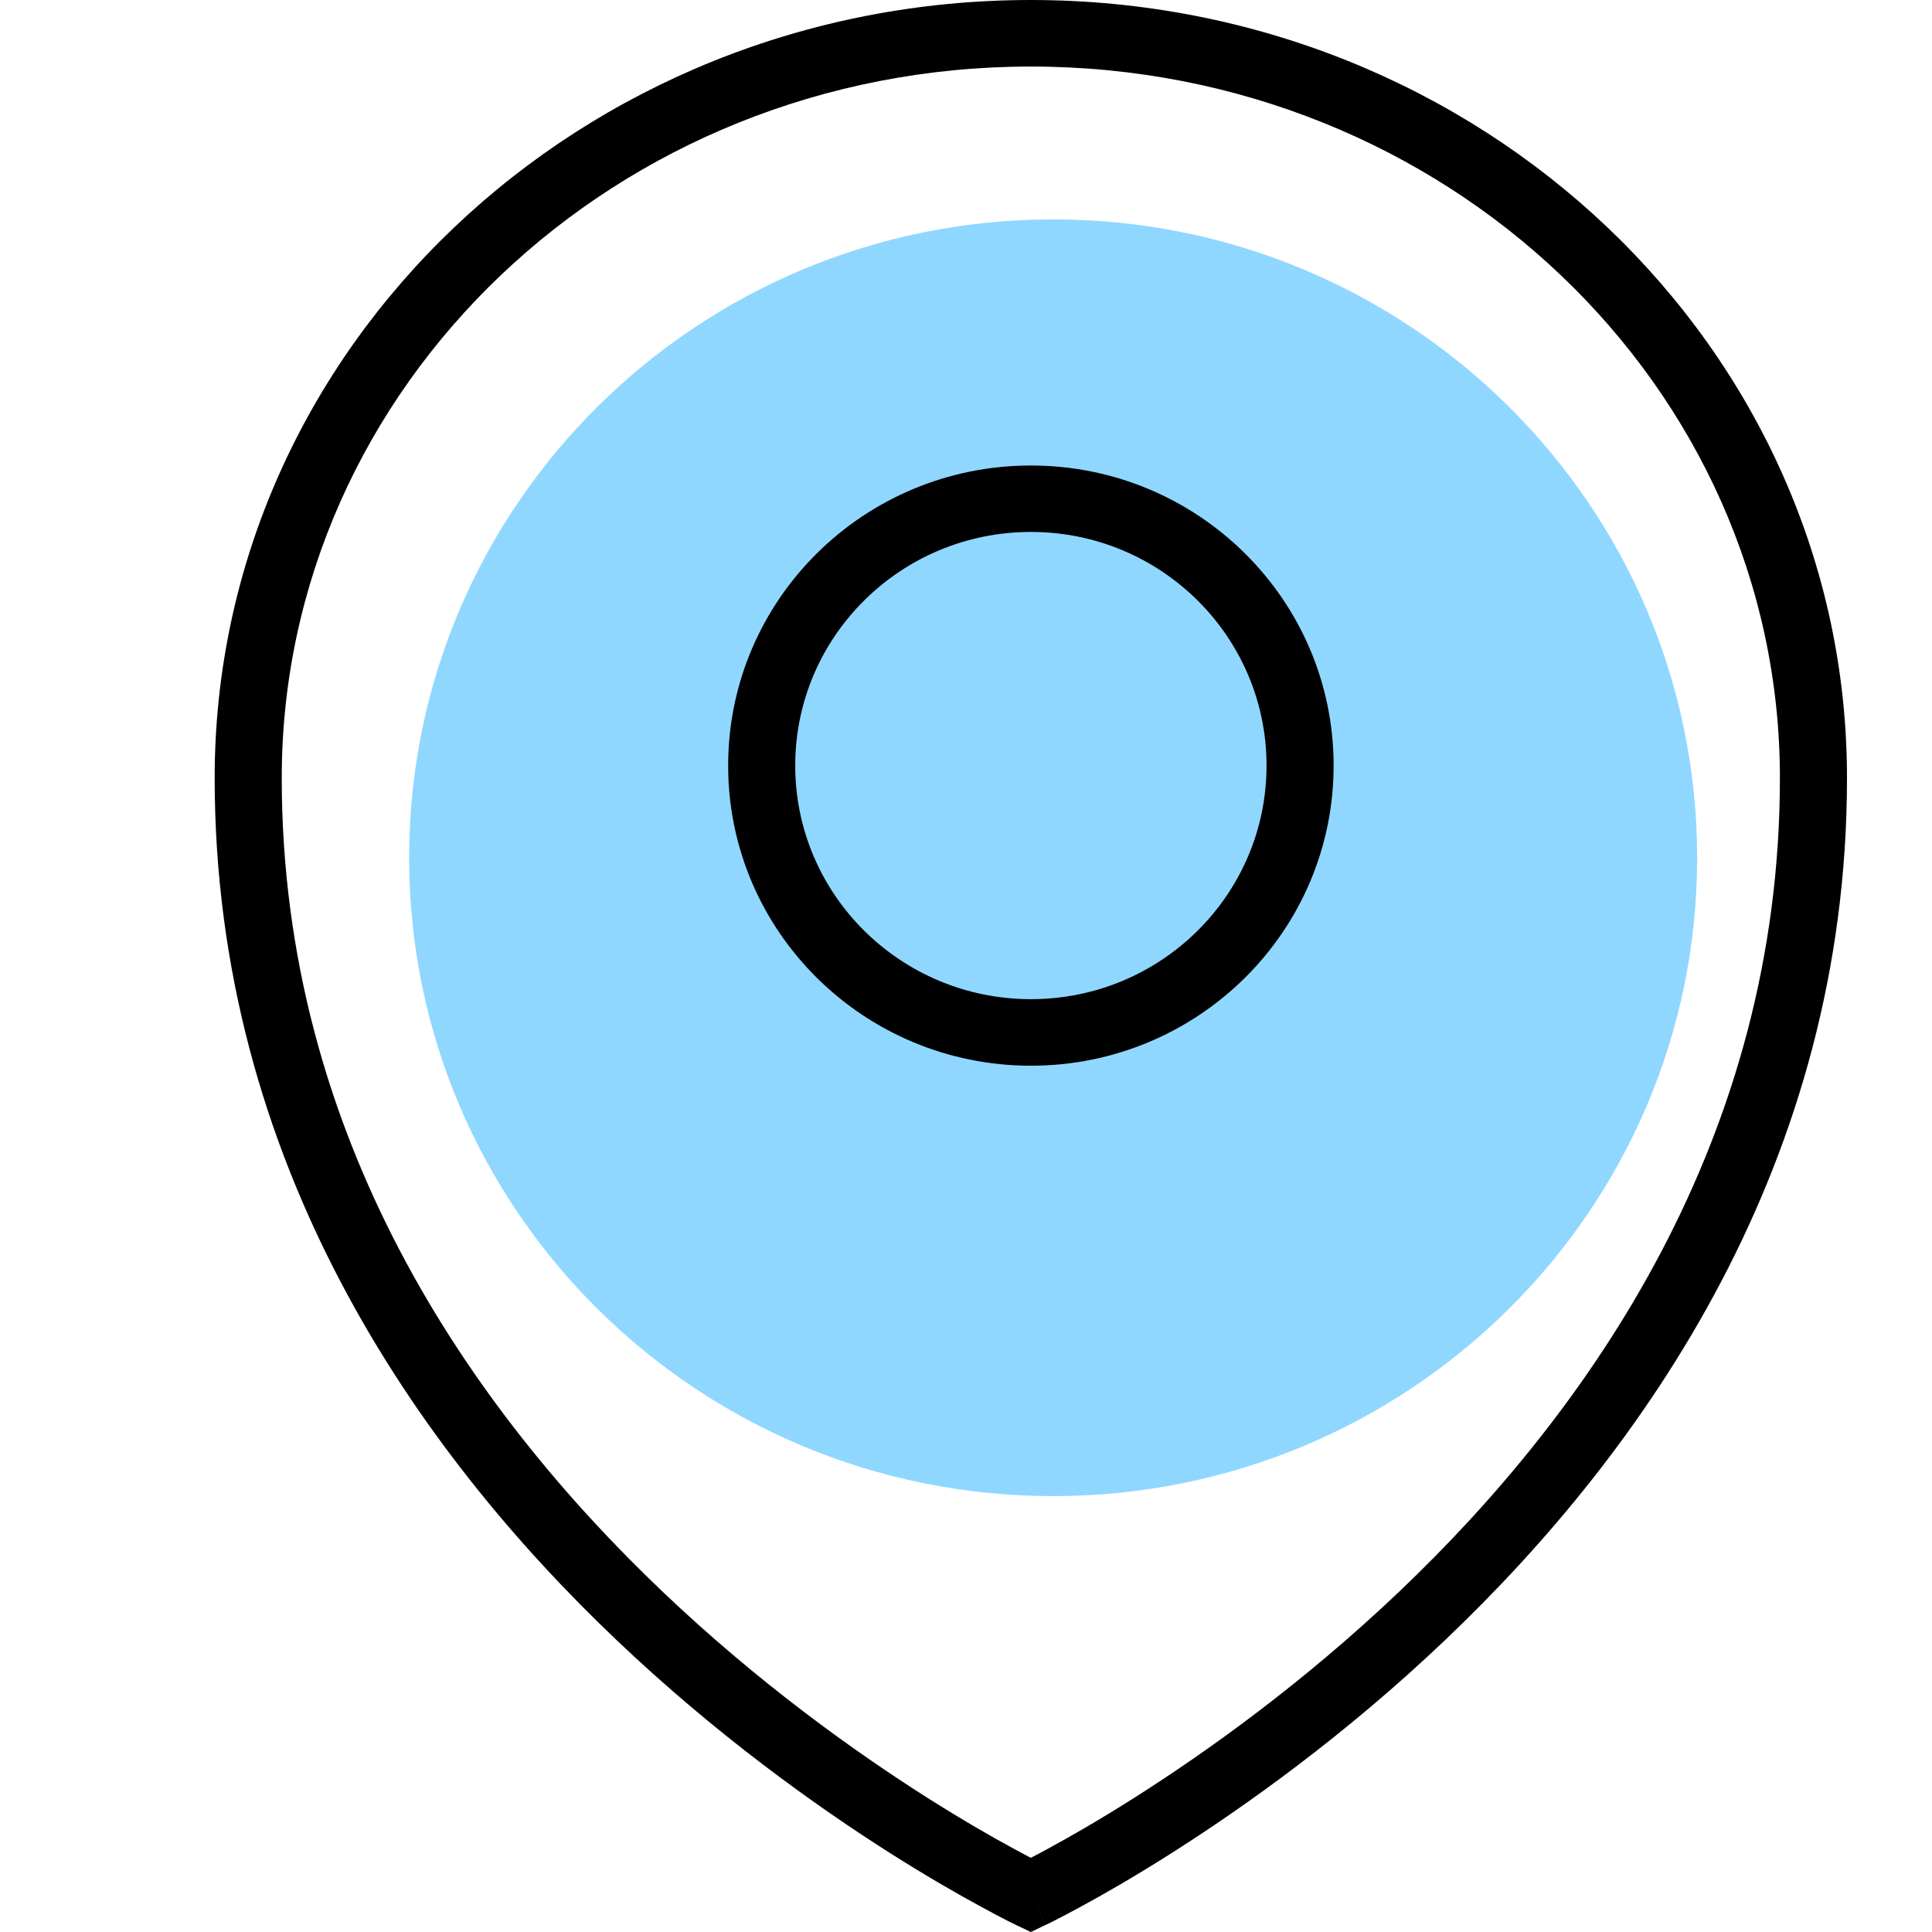
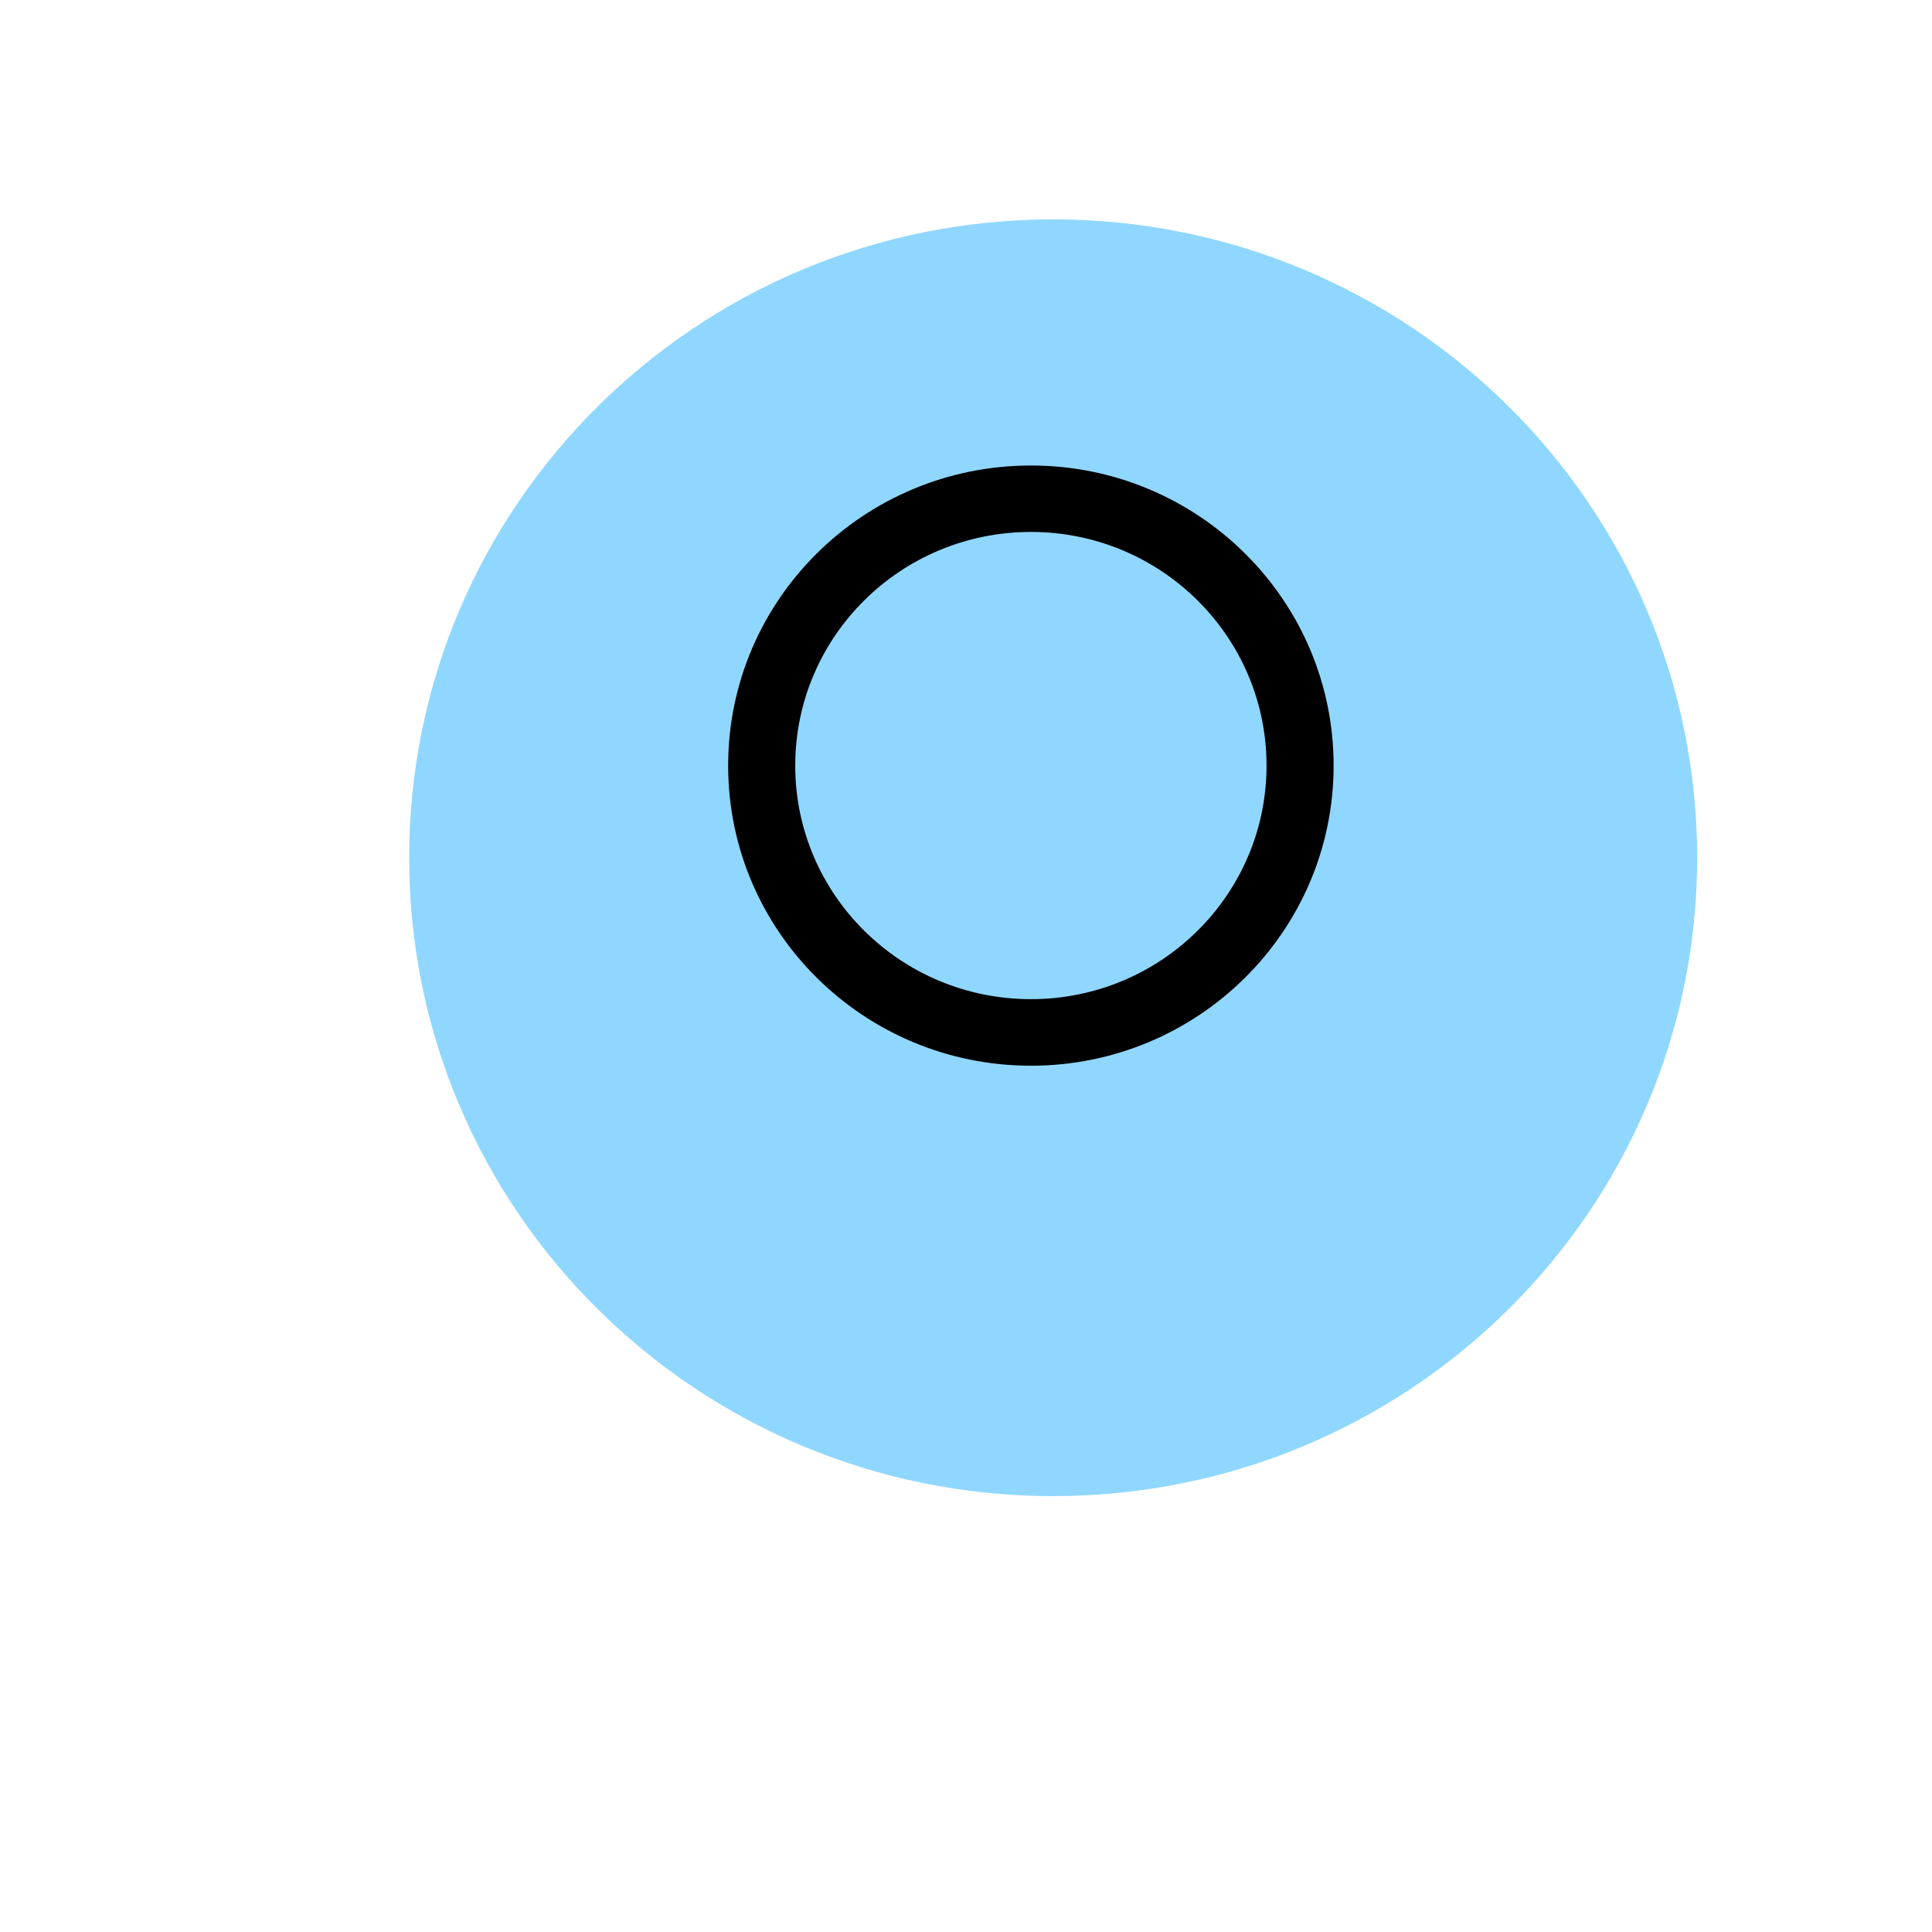
<svg xmlns="http://www.w3.org/2000/svg" width="18" height="18" viewBox="0 0 18 18" fill="none">
  <g clip-path="url(#clip0_3327_5217)">
-     <path fill-rule="evenodd" clip-rule="evenodd" d="M2 7.248C2 3.235 5.415 0 9.604 0C13.793 0 17.208 3.235 17.208 7.248C17.208 10.834 15.323 13.511 13.466 15.278C12.537 16.163 11.608 16.825 10.912 17.267C10.564 17.488 10.273 17.654 10.068 17.765C9.965 17.821 9.884 17.863 9.828 17.892C9.801 17.906 9.779 17.916 9.764 17.924L9.746 17.932L9.742 17.935L9.74 17.935C9.74 17.935 9.739 17.936 9.604 17.656C9.469 17.936 9.469 17.936 9.469 17.936L9.467 17.935L9.462 17.932L9.445 17.924C9.43 17.916 9.408 17.906 9.38 17.892C9.324 17.863 9.243 17.821 9.141 17.765C8.936 17.654 8.645 17.488 8.296 17.267C7.6 16.825 6.672 16.163 5.742 15.278C3.885 13.511 2 10.834 2 7.248ZM9.604 17.656L9.469 17.936L9.604 18L9.74 17.935L9.604 17.656ZM9.604 17.309C9.649 17.286 9.703 17.257 9.767 17.222C9.961 17.117 10.24 16.958 10.575 16.745C11.246 16.319 12.14 15.681 13.034 14.831C14.823 13.129 16.583 10.602 16.583 7.248C16.583 3.6 13.472 0.62 9.604 0.62C5.736 0.62 2.625 3.6 2.625 7.248C2.625 10.602 4.386 13.129 6.175 14.831C7.068 15.681 7.962 16.319 8.633 16.745C8.969 16.958 9.247 17.117 9.441 17.222C9.505 17.257 9.56 17.286 9.604 17.309Z" fill="black" />
    <path d="M15.812 7.992C15.812 11.277 13.126 13.939 9.812 13.939C6.499 13.939 3.812 11.277 3.812 7.992C3.812 4.707 6.499 2.044 9.812 2.044C13.126 2.044 15.812 4.707 15.812 7.992Z" fill="#90D7FF" />
    <path fill-rule="evenodd" clip-rule="evenodd" d="M9.605 4.956C8.392 4.956 7.409 5.931 7.409 7.133C7.409 8.335 8.392 9.309 9.605 9.309C10.817 9.309 11.8 8.335 11.8 7.133C11.8 5.931 10.817 4.956 9.605 4.956ZM6.784 7.133C6.784 5.589 8.047 4.337 9.605 4.337C11.162 4.337 12.425 5.589 12.425 7.133C12.425 8.677 11.162 9.929 9.605 9.929C8.047 9.929 6.784 8.677 6.784 7.133Z" fill="black" />
  </g>
  <defs>
    <clipPath id="clip0_3327_5217">
      <rect width="18" height="18" fill="white" />
    </clipPath>
  </defs>
</svg>